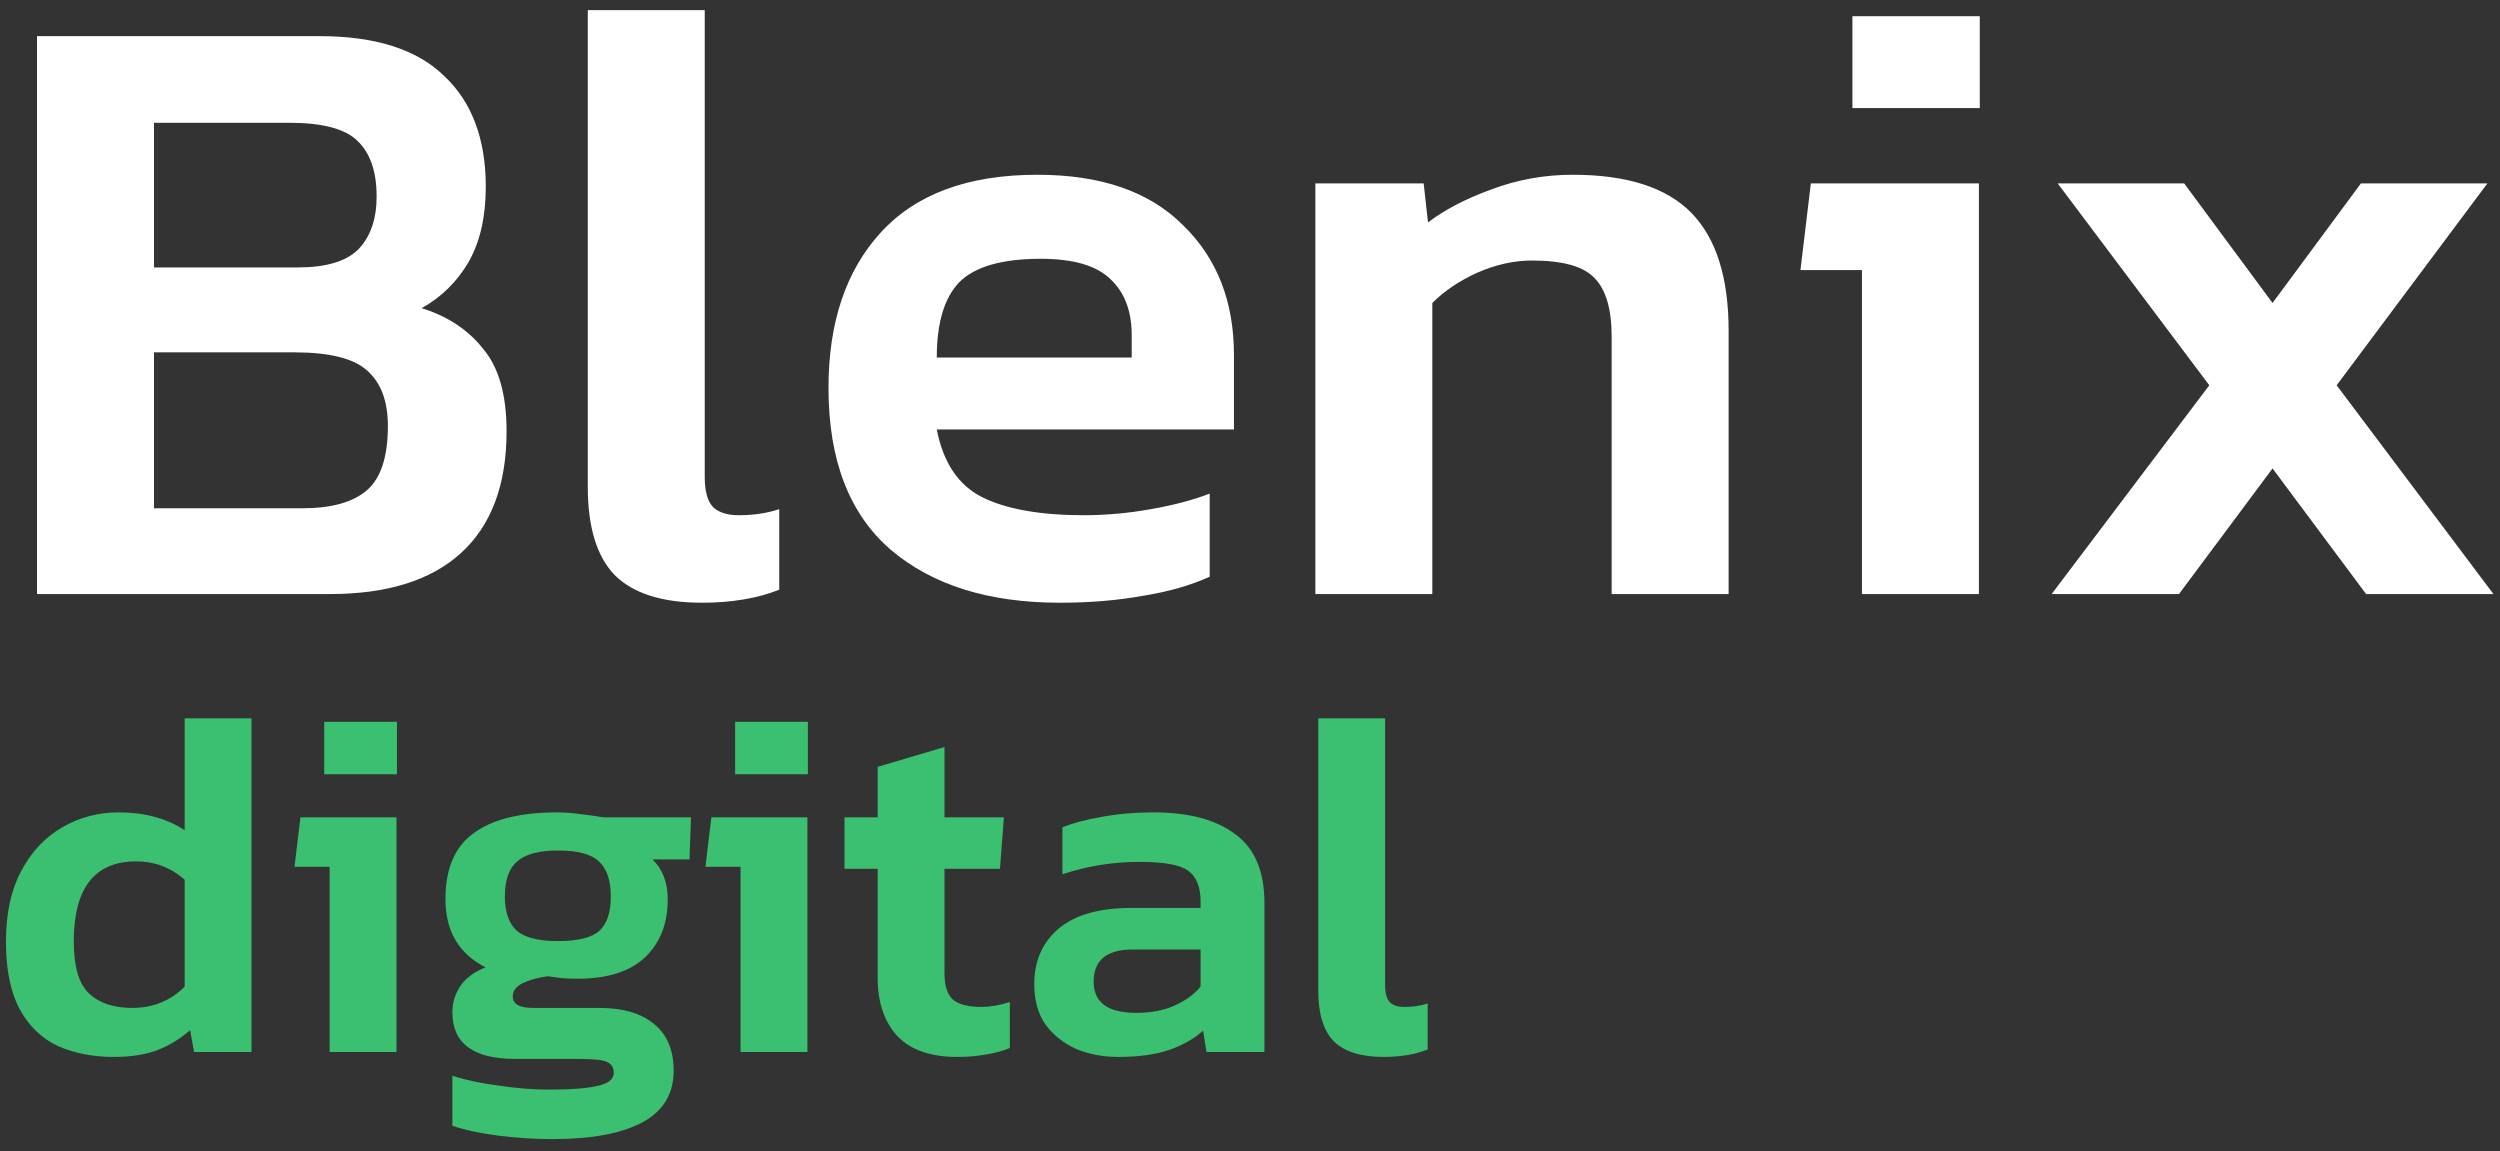
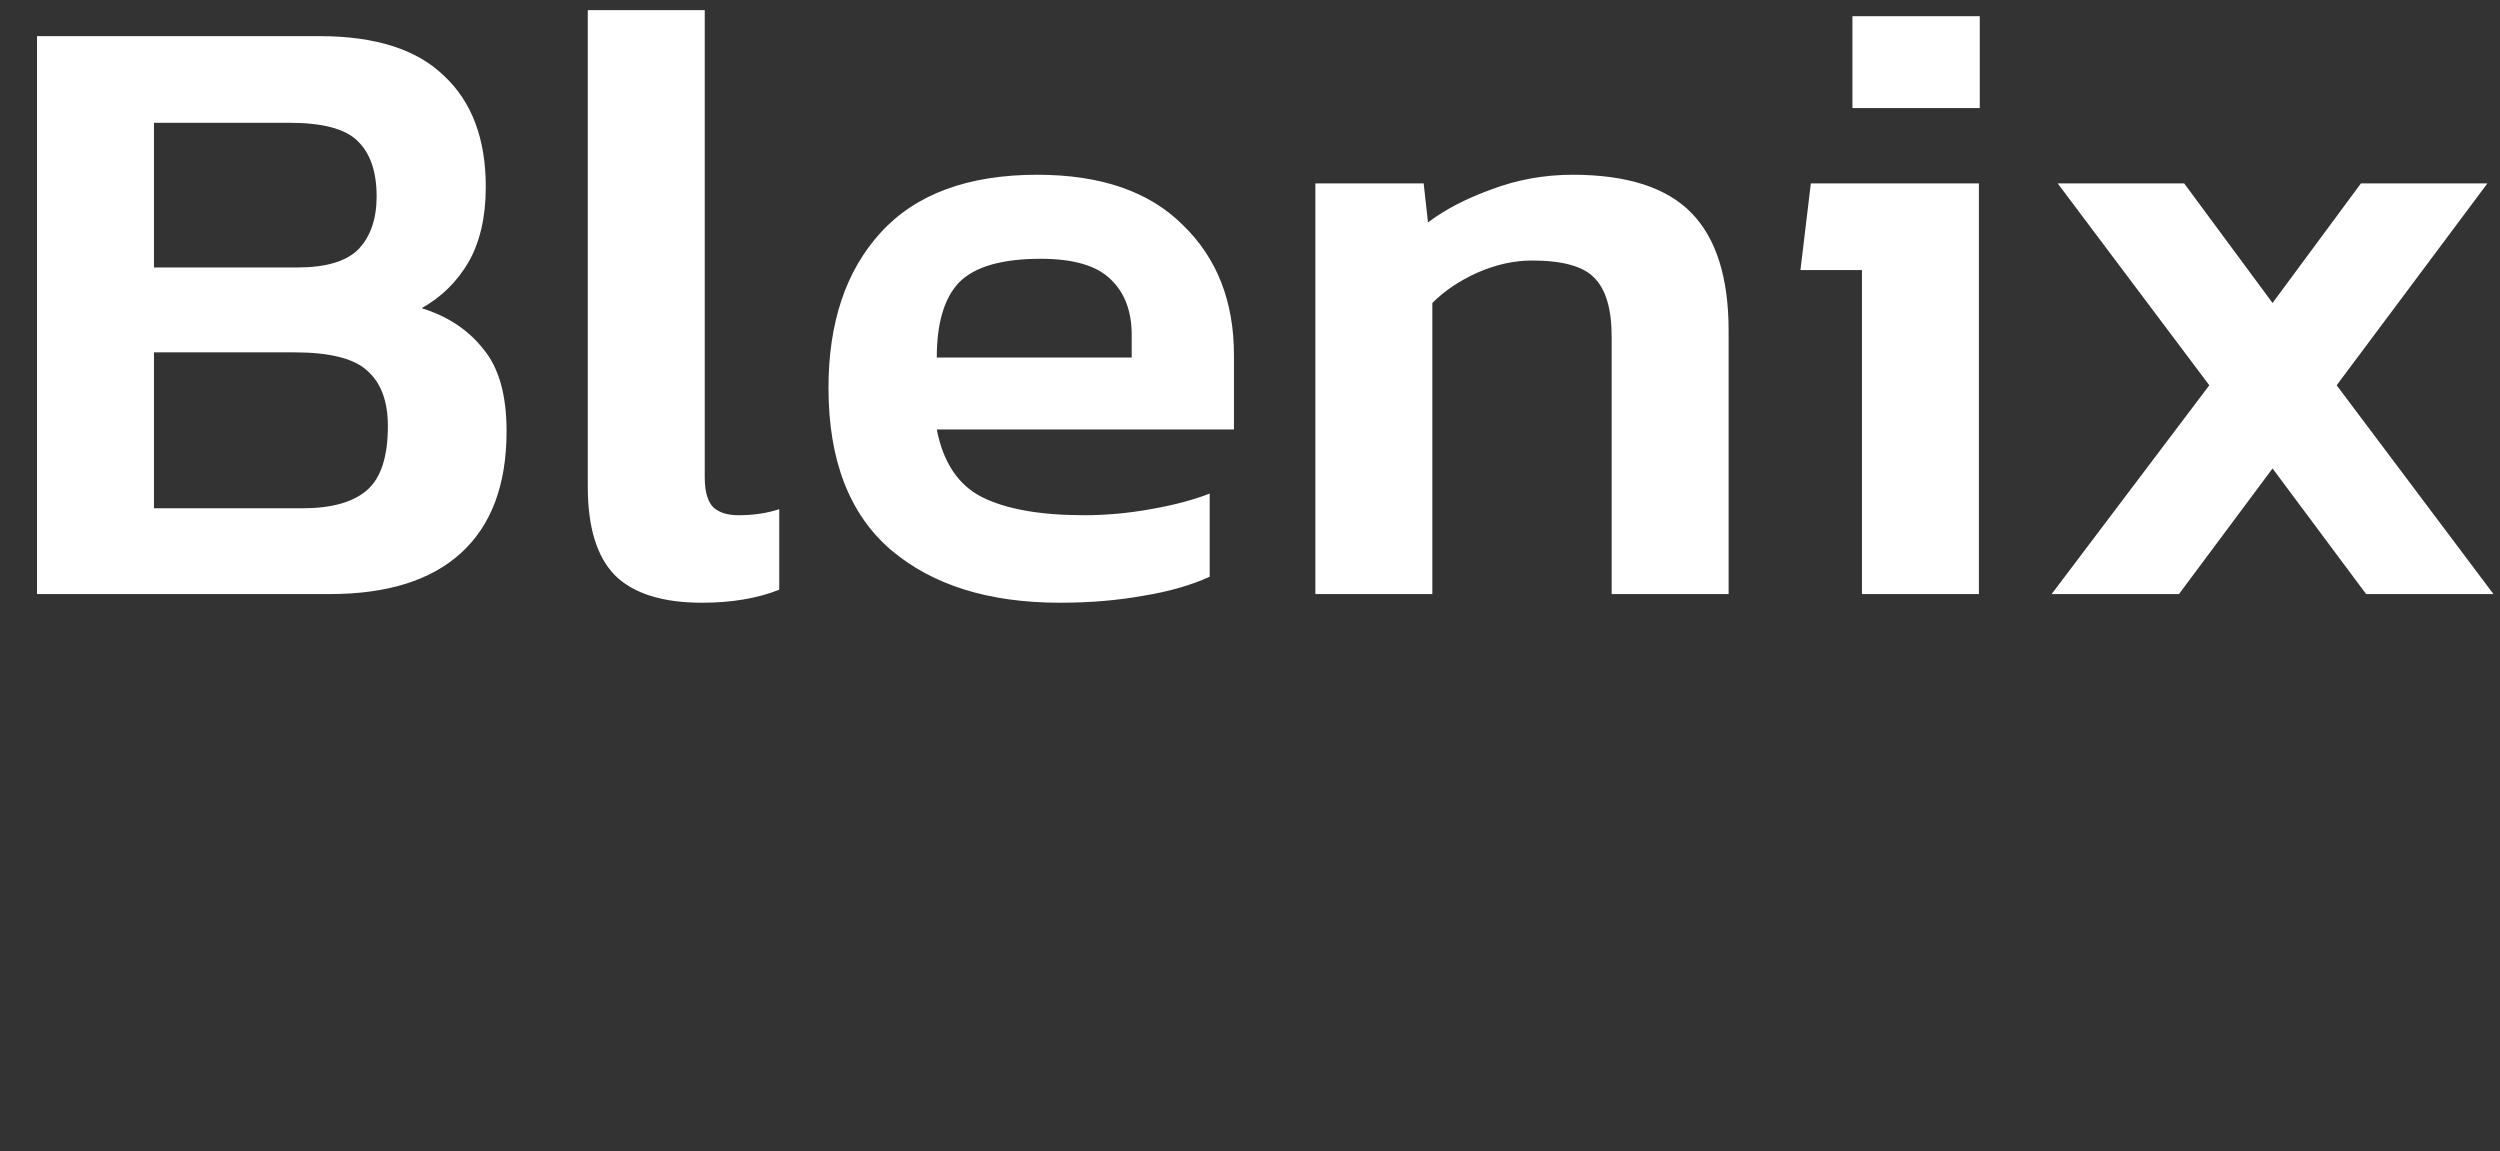
<svg xmlns="http://www.w3.org/2000/svg" width="202" height="93" viewBox="0 0 202 93" fill="none">
  <rect x="0" y="0" width="202" height="93" fill="#333333" stroke="none" />
  <path d="M2.991 48V2.92H25.811C30.338 2.92 33.698 3.993 35.891 6.14C38.131 8.24 39.251 11.227 39.251 15.1C39.251 17.527 38.784 19.557 37.851 21.19C36.918 22.777 35.658 24.013 34.071 24.9C36.171 25.553 37.828 26.65 39.041 28.19C40.301 29.683 40.931 31.9 40.931 34.84C40.931 39.18 39.694 42.47 37.221 44.71C34.794 46.903 31.271 48 26.651 48H2.991ZM12.441 21.61H24.061C26.348 21.61 27.981 21.12 28.961 20.14C29.941 19.113 30.431 17.69 30.431 15.87C30.431 13.863 29.918 12.37 28.891 11.39C27.911 10.41 26.068 9.92 23.361 9.92H12.441V21.61ZM12.441 41.07H24.411C26.791 41.07 28.541 40.58 29.661 39.6C30.781 38.62 31.341 36.893 31.341 34.42C31.341 32.413 30.781 30.92 29.661 29.94C28.588 28.96 26.628 28.47 23.781 28.47H12.441V41.07ZM56.733 48.7C53.513 48.7 51.156 47.953 49.663 46.46C48.216 44.967 47.493 42.587 47.493 39.32V0.82H56.943V38.55C56.943 39.717 57.176 40.533 57.643 41C58.11 41.42 58.786 41.63 59.673 41.63C60.886 41.63 61.983 41.467 62.963 41.14V47.65C61.19 48.35 59.113 48.7 56.733 48.7ZM85.632 48.7C79.892 48.7 75.343 47.277 71.983 44.43C68.623 41.537 66.942 37.173 66.942 31.34C66.942 26.067 68.343 21.89 71.142 18.81C73.989 15.683 78.213 14.12 83.812 14.12C88.946 14.12 92.866 15.473 95.573 18.18C98.326 20.84 99.703 24.34 99.703 28.68V34.7H75.692C76.206 37.36 77.419 39.18 79.332 40.16C81.293 41.14 84.046 41.63 87.593 41.63C89.366 41.63 91.162 41.467 92.983 41.14C94.849 40.813 96.436 40.393 97.743 39.88V46.6C96.203 47.3 94.406 47.813 92.353 48.14C90.299 48.513 88.059 48.7 85.632 48.7ZM75.692 28.89H91.442V27.07C91.442 25.157 90.882 23.663 89.763 22.59C88.642 21.47 86.752 20.91 84.093 20.91C80.966 20.91 78.772 21.54 77.513 22.8C76.299 24.06 75.692 26.09 75.692 28.89ZM106.282 48V14.82H115.032L115.382 17.97C116.735 16.943 118.439 16.057 120.492 15.31C122.592 14.517 124.785 14.12 127.072 14.12C131.459 14.12 134.655 15.147 136.662 17.2C138.669 19.253 139.672 22.427 139.672 26.72V48H130.222V27.21C130.222 24.97 129.755 23.383 128.822 22.45C127.935 21.517 126.255 21.05 123.782 21.05C122.335 21.05 120.865 21.377 119.372 22.03C117.925 22.683 116.712 23.5 115.732 24.48V48H106.282ZM149.676 8.73V1.31H159.966V8.73H149.676ZM150.446 48V21.82H145.476L146.316 14.82H159.896V48H150.446ZM165.772 48L178.512 31.13L166.262 14.82H176.482L183.622 24.48L190.762 14.82H200.982L188.802 31.13L201.472 48H191.182L183.622 37.85L176.062 48H165.772Z" fill="white" />
-   <path d="M9.201 85.4C7.521 85.4 6.014 85.107 4.681 84.52C3.374 83.907 2.348 82.92 1.601 81.56C0.854 80.173 0.481 78.347 0.481 76.08C0.481 73.813 0.894 71.907 1.721 70.36C2.548 68.813 3.654 67.64 5.041 66.84C6.428 66.04 7.948 65.64 9.601 65.64C11.681 65.64 13.454 66.12 14.921 67.08V58.04H20.321V85H15.681L15.361 83.24C14.534 83.96 13.628 84.507 12.641 84.88C11.681 85.227 10.534 85.4 9.201 85.4ZM10.681 81.44C12.361 81.44 13.774 80.867 14.921 79.72V71.08C13.801 70.093 12.494 69.6 11.001 69.6C7.641 69.6 5.961 71.76 5.961 76.08C5.961 78.107 6.374 79.507 7.201 80.28C8.028 81.053 9.188 81.44 10.681 81.44ZM26.195 62.56V58.32H32.075V62.56H26.195ZM26.635 85V70.04H23.795L24.275 66.04H32.035V85H26.635ZM44.633 92.04C43.219 92.04 41.766 91.947 40.273 91.76C38.806 91.573 37.566 91.307 36.553 90.96V86.92C37.619 87.267 38.873 87.533 40.312 87.72C41.752 87.933 43.099 88.04 44.352 88.04C46.193 88.04 47.526 87.933 48.352 87.72C49.179 87.533 49.593 87.187 49.593 86.68C49.593 86.253 49.406 85.96 49.032 85.8C48.686 85.64 47.939 85.56 46.792 85.56H41.633C38.246 85.56 36.553 84.307 36.553 81.8C36.553 81.027 36.766 80.32 37.193 79.68C37.619 79.04 38.299 78.533 39.233 78.16C37.072 77.067 35.992 75.227 35.992 72.64C35.992 70.187 36.752 68.413 38.273 67.32C39.792 66.2 42.046 65.64 45.032 65.64C45.646 65.64 46.312 65.693 47.032 65.8C47.779 65.88 48.339 65.96 48.712 66.04H55.833L55.712 69.44H52.712C53.539 70.213 53.953 71.293 53.953 72.68C53.953 74.627 53.339 76.187 52.112 77.36C50.886 78.507 49.072 79.08 46.672 79.08C46.246 79.08 45.833 79.067 45.432 79.04C45.059 78.987 44.672 78.933 44.273 78.88C43.472 78.987 42.792 79.173 42.233 79.44C41.699 79.707 41.432 80.067 41.432 80.52C41.432 81.133 41.979 81.44 43.072 81.44H48.432C50.352 81.44 51.833 81.88 52.873 82.76C53.913 83.613 54.432 84.867 54.432 86.52C54.432 88.387 53.593 89.773 51.913 90.68C50.233 91.587 47.806 92.04 44.633 92.04ZM45.072 76.04C46.672 76.04 47.779 75.773 48.392 75.24C49.032 74.68 49.352 73.747 49.352 72.44C49.352 71.133 49.032 70.187 48.392 69.6C47.779 69.013 46.672 68.72 45.072 68.72C43.553 68.72 42.459 69.013 41.792 69.6C41.126 70.16 40.792 71.107 40.792 72.44C40.792 73.667 41.099 74.573 41.712 75.16C42.352 75.747 43.472 76.04 45.072 76.04ZM59.398 62.56V58.32H65.278V62.56H59.398ZM59.838 85V70.04H56.998L57.478 66.04H65.238V85H59.838ZM77.356 85.4C75.169 85.4 73.542 84.827 72.476 83.68C71.436 82.533 70.916 80.973 70.916 79V70.2H68.236V66.04H70.916V61.96L76.316 60.36V66.04H81.116L80.796 70.2H76.316V78.64C76.316 79.68 76.556 80.4 77.036 80.8C77.516 81.173 78.262 81.36 79.276 81.36C80.022 81.36 80.796 81.227 81.596 80.96V84.68C81.009 84.92 80.369 85.093 79.676 85.2C78.982 85.333 78.209 85.4 77.356 85.4ZM90.327 85.4C89.127 85.4 88.007 85.187 86.967 84.76C85.954 84.307 85.127 83.653 84.487 82.8C83.874 81.92 83.567 80.827 83.567 79.52C83.567 77.653 84.22 76.16 85.527 75.04C86.86 73.92 88.82 73.36 91.407 73.36H97.007V72.84C97.007 71.667 96.674 70.84 96.007 70.36C95.367 69.88 94.06 69.64 92.087 69.64C89.927 69.64 87.847 69.973 85.847 70.64V66.84C86.727 66.493 87.794 66.213 89.047 66C90.327 65.76 91.714 65.64 93.207 65.64C96.06 65.64 98.26 66.227 99.807 67.4C101.38 68.547 102.167 70.4 102.167 72.96V85H97.487L97.207 83.28C96.46 83.947 95.54 84.467 94.447 84.84C93.354 85.213 91.98 85.4 90.327 85.4ZM91.807 81.84C93.007 81.84 94.047 81.64 94.927 81.24C95.807 80.84 96.5 80.333 97.007 79.72V76.72H91.527C89.42 76.72 88.367 77.587 88.367 79.32C88.367 81 89.514 81.84 91.807 81.84ZM111.795 85.4C109.955 85.4 108.609 84.973 107.755 84.12C106.929 83.267 106.515 81.907 106.515 80.04V58.04H111.915V79.6C111.915 80.267 112.049 80.733 112.315 81C112.582 81.24 112.969 81.36 113.475 81.36C114.169 81.36 114.795 81.267 115.355 81.08V84.8C114.342 85.2 113.155 85.4 111.795 85.4Z" fill="#3AC070" />
</svg>